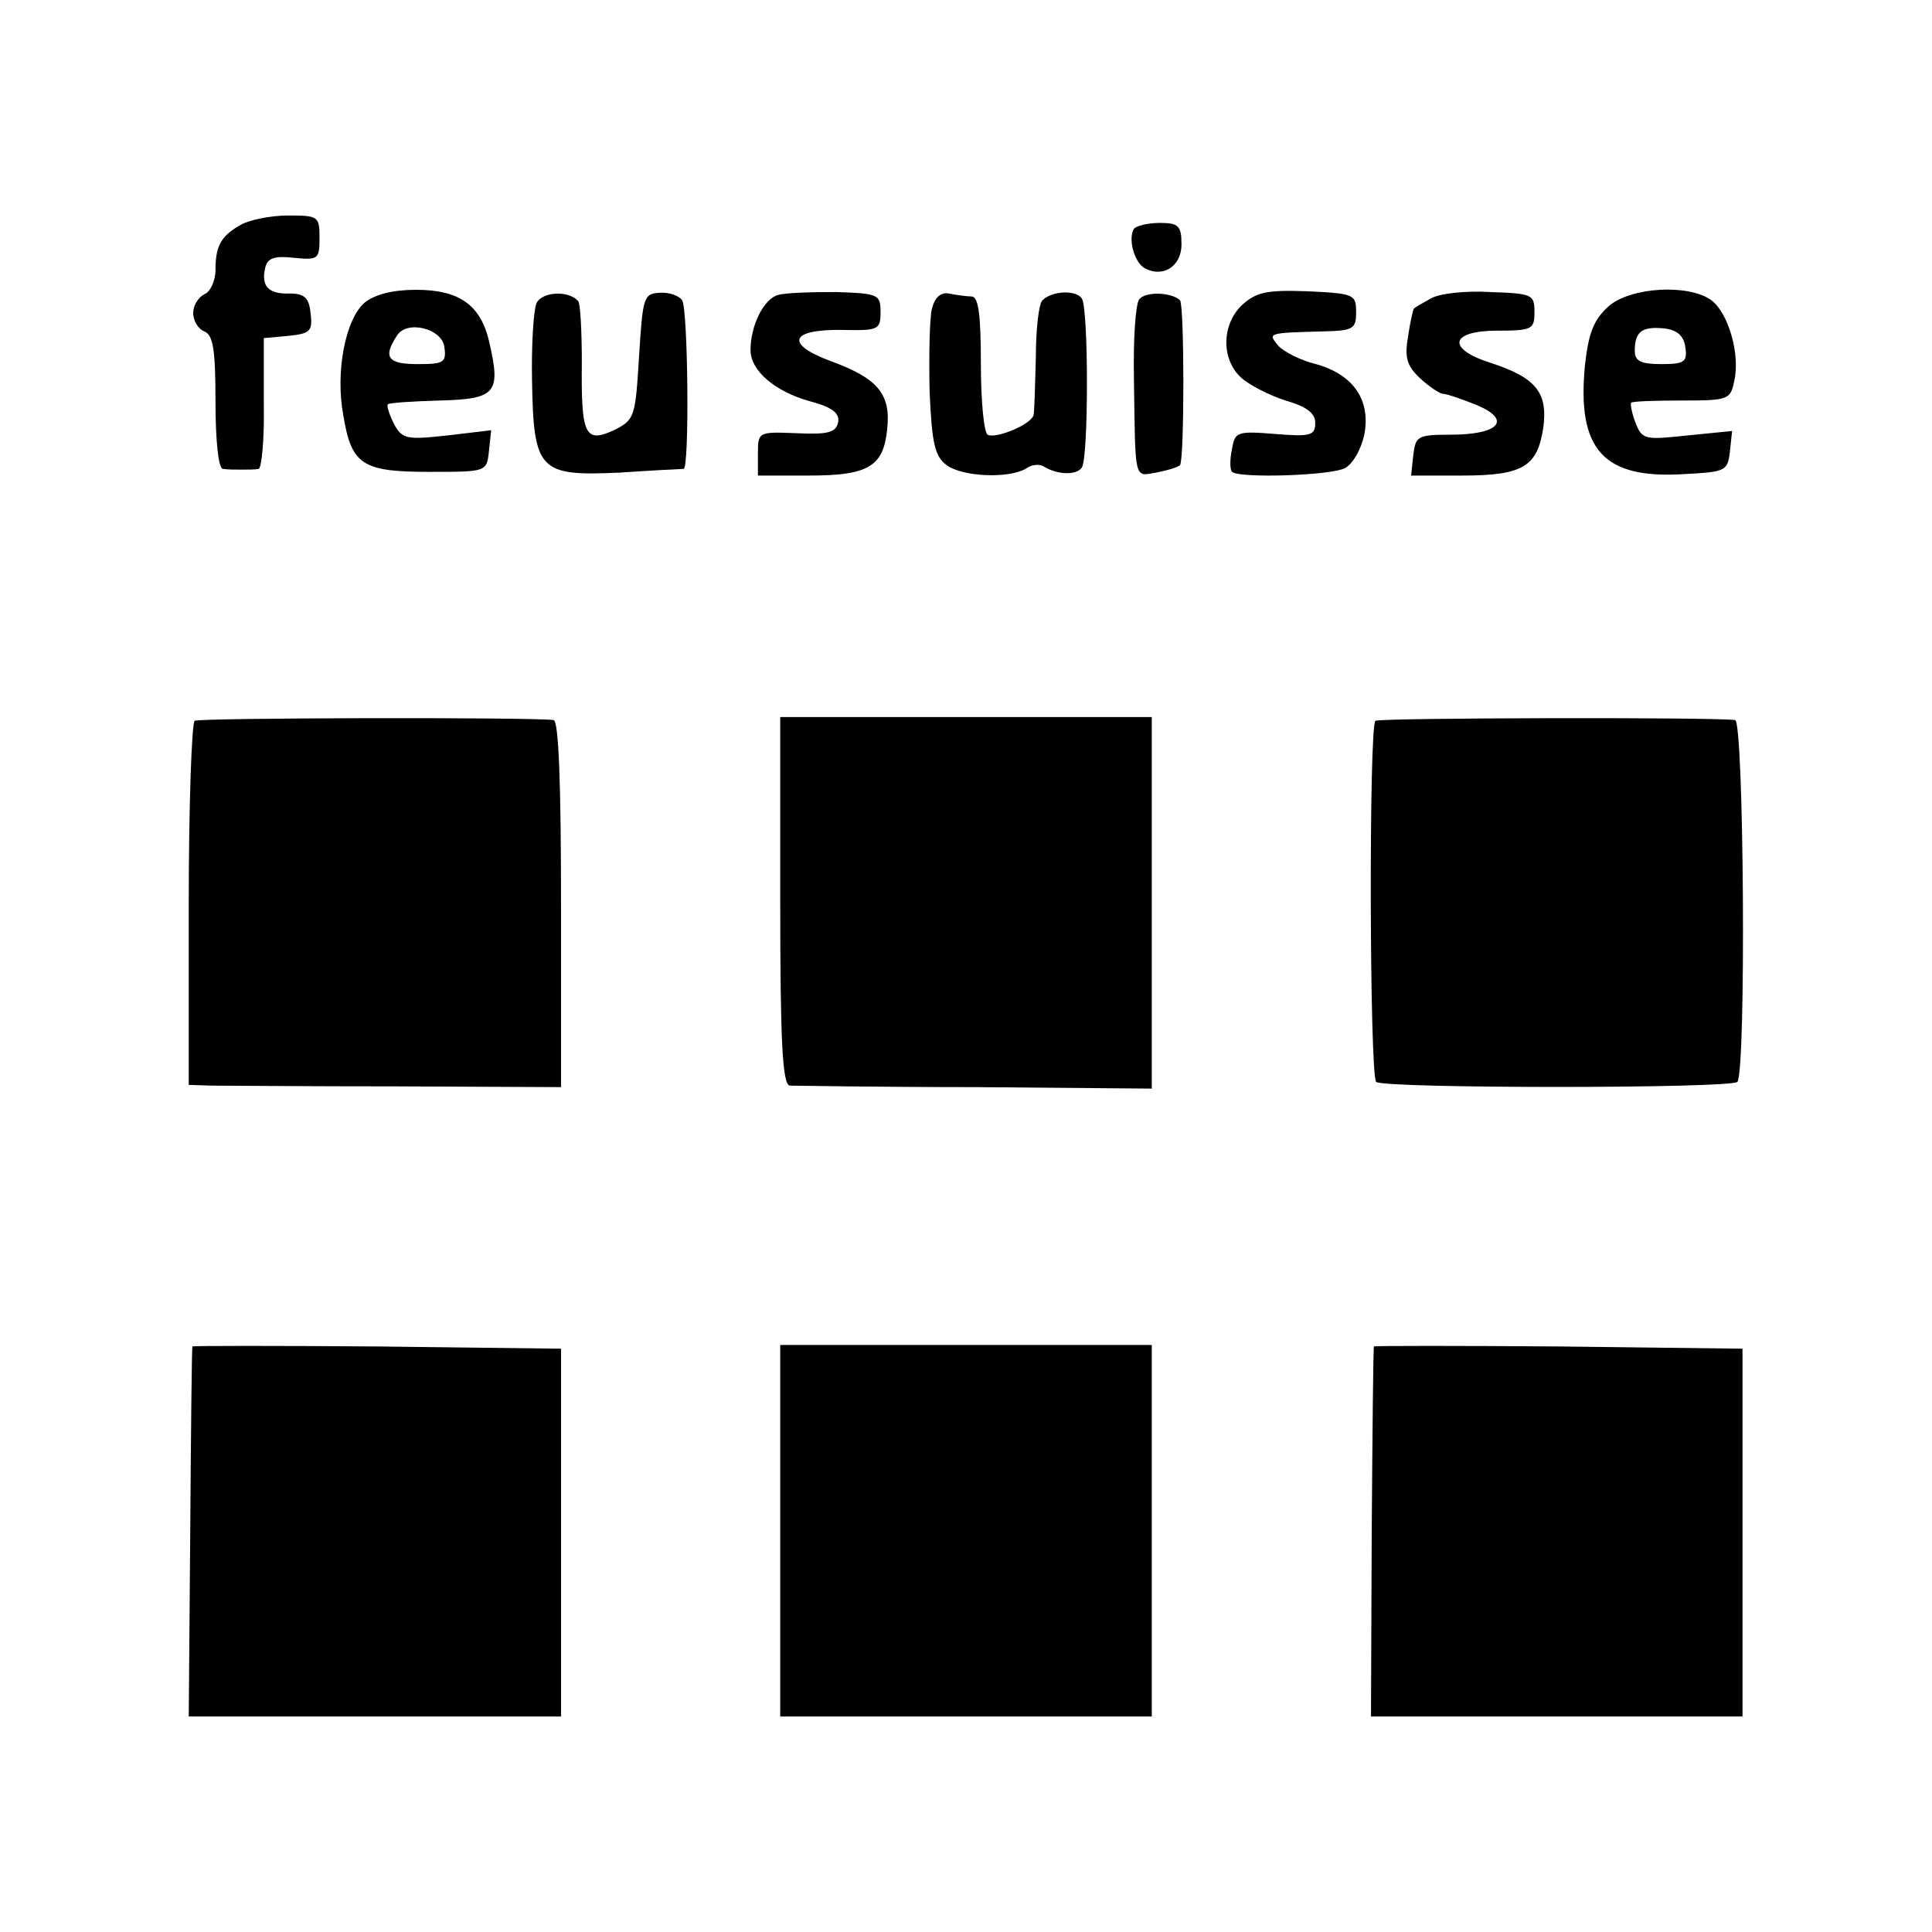
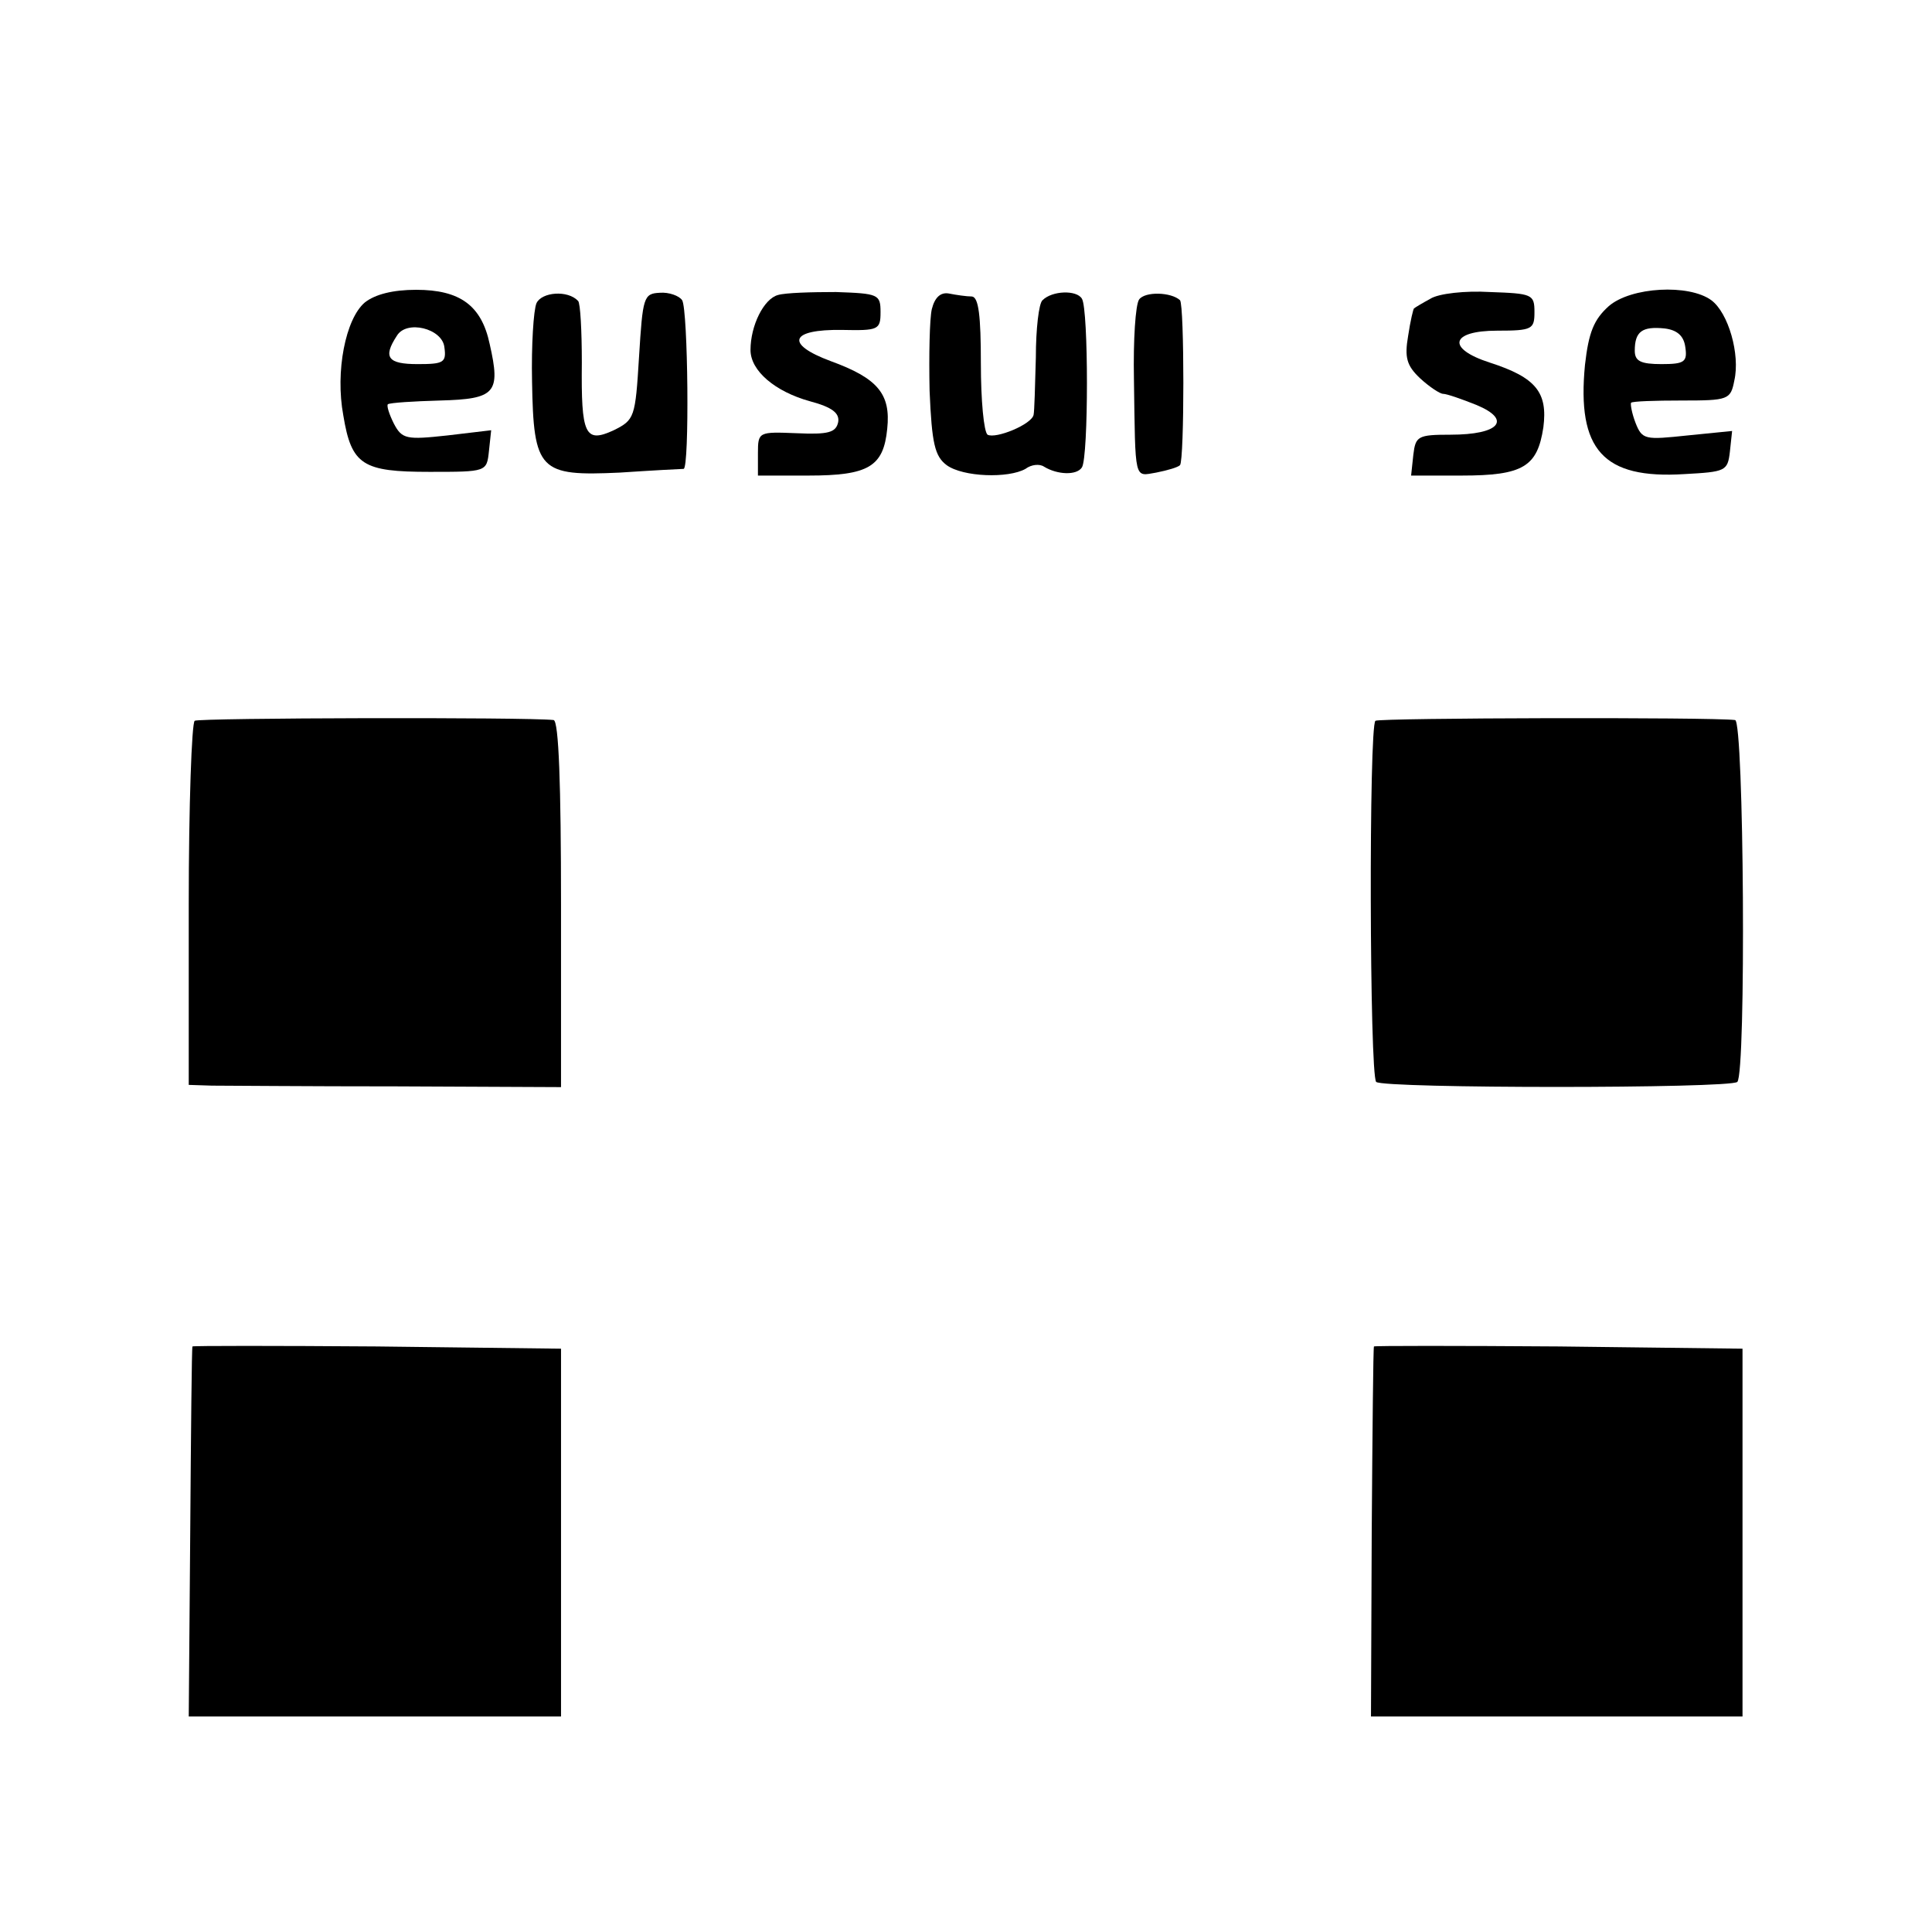
<svg xmlns="http://www.w3.org/2000/svg" version="1.0" width="260pt" height="260pt" viewBox="0 0 260 260" preserveAspectRatio="xMidYMid meet">
  <g transform="translate(0,260) scale(0.1,-0.1)" fill="#000000" stroke="none">
-     <path d="M325 2298 c-27 -15 -35 -28 -35 -61 0 -15 -7 -30 -15 -33 -8 -4 -15 -15 -15 -25 0 -11 7 -22 15 -25 12 -5 15 -25 15 -95 0 -52 4 -90 10 -90 6 -1 17 -1 25 -1 8 0 19 0 23 1 4 0 8 40 7 89 l0 87 33 3 c29 3 33 6 30 30 -2 21 -8 27 -28 27 -29 -1 -39 10 -33 35 3 13 13 16 39 13 32 -3 34 -2 34 27 0 29 -2 30 -42 30 -24 0 -52 -6 -63 -12z" />
-     <path d="M1526 2292 c-8 -13 0 -43 13 -52 25 -15 51 1 51 31 0 25 -4 29 -29 29 -17 0 -32 -4 -35 -8z" />
    <path d="M491 2193 c-26 -22 -40 -93 -29 -152 11 -67 26 -76 116 -76 77 0 77 0 80 28 l3 28 -59 -7 c-55 -6 -61 -5 -72 16 -6 12 -10 24 -8 26 3 2 34 4 70 5 75 2 82 10 67 76 -11 52 -40 73 -99 73 -31 0 -55 -6 -69 -17z m107 -60 c3 -21 -1 -23 -36 -23 -40 0 -47 9 -28 38 13 22 61 10 64 -15z" />
    <path d="M722 2192 c-4 -9 -7 -57 -6 -105 2 -121 10 -128 118 -123 45 3 83 5 86 5 8 1 6 214 -2 227 -4 6 -18 11 -30 10 -22 -1 -23 -6 -28 -86 -5 -82 -6 -85 -34 -99 -39 -18 -44 -6 -43 91 0 43 -2 80 -5 83 -14 15 -49 12 -56 -3z" />
    <path d="M1047 2203 c-19 -5 -37 -41 -37 -74 0 -28 33 -56 80 -69 30 -8 40 -16 38 -28 -3 -14 -13 -17 -56 -15 -51 2 -52 2 -52 -27 l0 -30 68 0 c81 0 101 12 106 63 5 47 -13 68 -76 91 -62 23 -55 43 15 42 49 -1 52 0 52 24 0 24 -3 25 -60 27 -33 0 -68 -1 -78 -4z" />
    <path d="M1254 2184 c-3 -13 -4 -62 -3 -110 3 -71 7 -88 23 -100 22 -16 83 -18 106 -5 8 6 19 7 25 3 18 -11 44 -12 51 -1 9 14 9 213 0 227 -7 12 -40 11 -53 -2 -5 -4 -9 -39 -9 -77 -1 -38 -2 -73 -3 -77 -2 -13 -51 -33 -62 -27 -5 4 -9 46 -9 96 0 64 -3 89 -12 90 -7 0 -21 2 -31 4 -11 2 -19 -5 -23 -21z" />
    <path d="M1533 2197 c-5 -7 -8 -55 -7 -107 2 -139 0 -131 30 -126 15 3 29 7 32 10 6 7 6 215 0 222 -12 11 -47 12 -55 1z" />
-     <path d="M1672 2190 c-28 -26 -29 -73 -2 -98 11 -10 38 -24 60 -31 28 -8 40 -17 40 -30 0 -17 -6 -19 -54 -15 -51 4 -54 3 -58 -20 -3 -14 -3 -28 0 -31 10 -9 133 -5 152 5 11 6 22 26 26 45 9 47 -15 81 -65 95 -21 5 -44 17 -51 25 -14 17 -14 17 60 19 41 1 45 3 45 26 0 24 -3 25 -65 28 -55 2 -69 -1 -88 -18z" />
    <path d="M1925 2198 c-11 -6 -21 -12 -22 -13 -1 0 -5 -17 -8 -37 -5 -29 -2 -40 16 -57 13 -12 27 -21 31 -21 5 0 25 -7 45 -15 48 -20 31 -40 -35 -40 -44 0 -47 -2 -50 -27 l-3 -28 68 0 c83 0 102 12 110 65 6 47 -10 67 -72 87 -59 19 -53 43 10 43 47 0 50 2 50 25 0 24 -3 25 -60 27 -33 2 -69 -2 -80 -9z" />
    <path d="M2165 2188 c-20 -18 -27 -35 -32 -79 -11 -114 24 -154 134 -147 55 3 58 4 61 30 l3 28 -60 -6 c-57 -6 -61 -6 -70 17 -5 13 -7 25 -6 27 2 2 32 3 68 3 63 0 66 1 71 27 8 35 -8 91 -31 108 -30 22 -108 18 -138 -8z m103 -55 c3 -20 -1 -23 -32 -23 -28 0 -36 4 -36 18 0 26 10 33 40 30 17 -2 26 -10 28 -25z" />
    <path d="M262 1630 c-4 -3 -8 -114 -8 -247 l0 -243 31 -1 c16 0 129 -1 250 -1 l220 -1 0 246 c0 160 -3 247 -10 248 -35 4 -478 3 -483 -1z" />
-     <path d="M1050 1388 c0 -191 3 -248 13 -249 6 0 119 -2 249 -2 l238 -2 0 250 0 250 -250 0 -250 0 0 -247z" />
    <path d="M1851 1630 c-9 -7 -8 -476 1 -486 10 -9 476 -9 486 0 12 12 9 486 -3 487 -32 4 -478 3 -484 -1z" />
    <path d="M259 788 c-1 -2 -2 -114 -3 -250 l-2 -248 251 0 250 0 0 248 0 247 -248 3 c-136 1 -248 1 -248 0z" />
-     <path d="M1050 540 l0 -250 250 0 250 0 0 250 0 250 -250 0 -250 0 0 -250z" />
    <path d="M1849 788 c-1 -2 -2 -114 -3 -250 l-1 -248 250 0 250 0 0 248 0 247 -247 3 c-137 1 -249 1 -249 0z" />
  </g>
</svg>